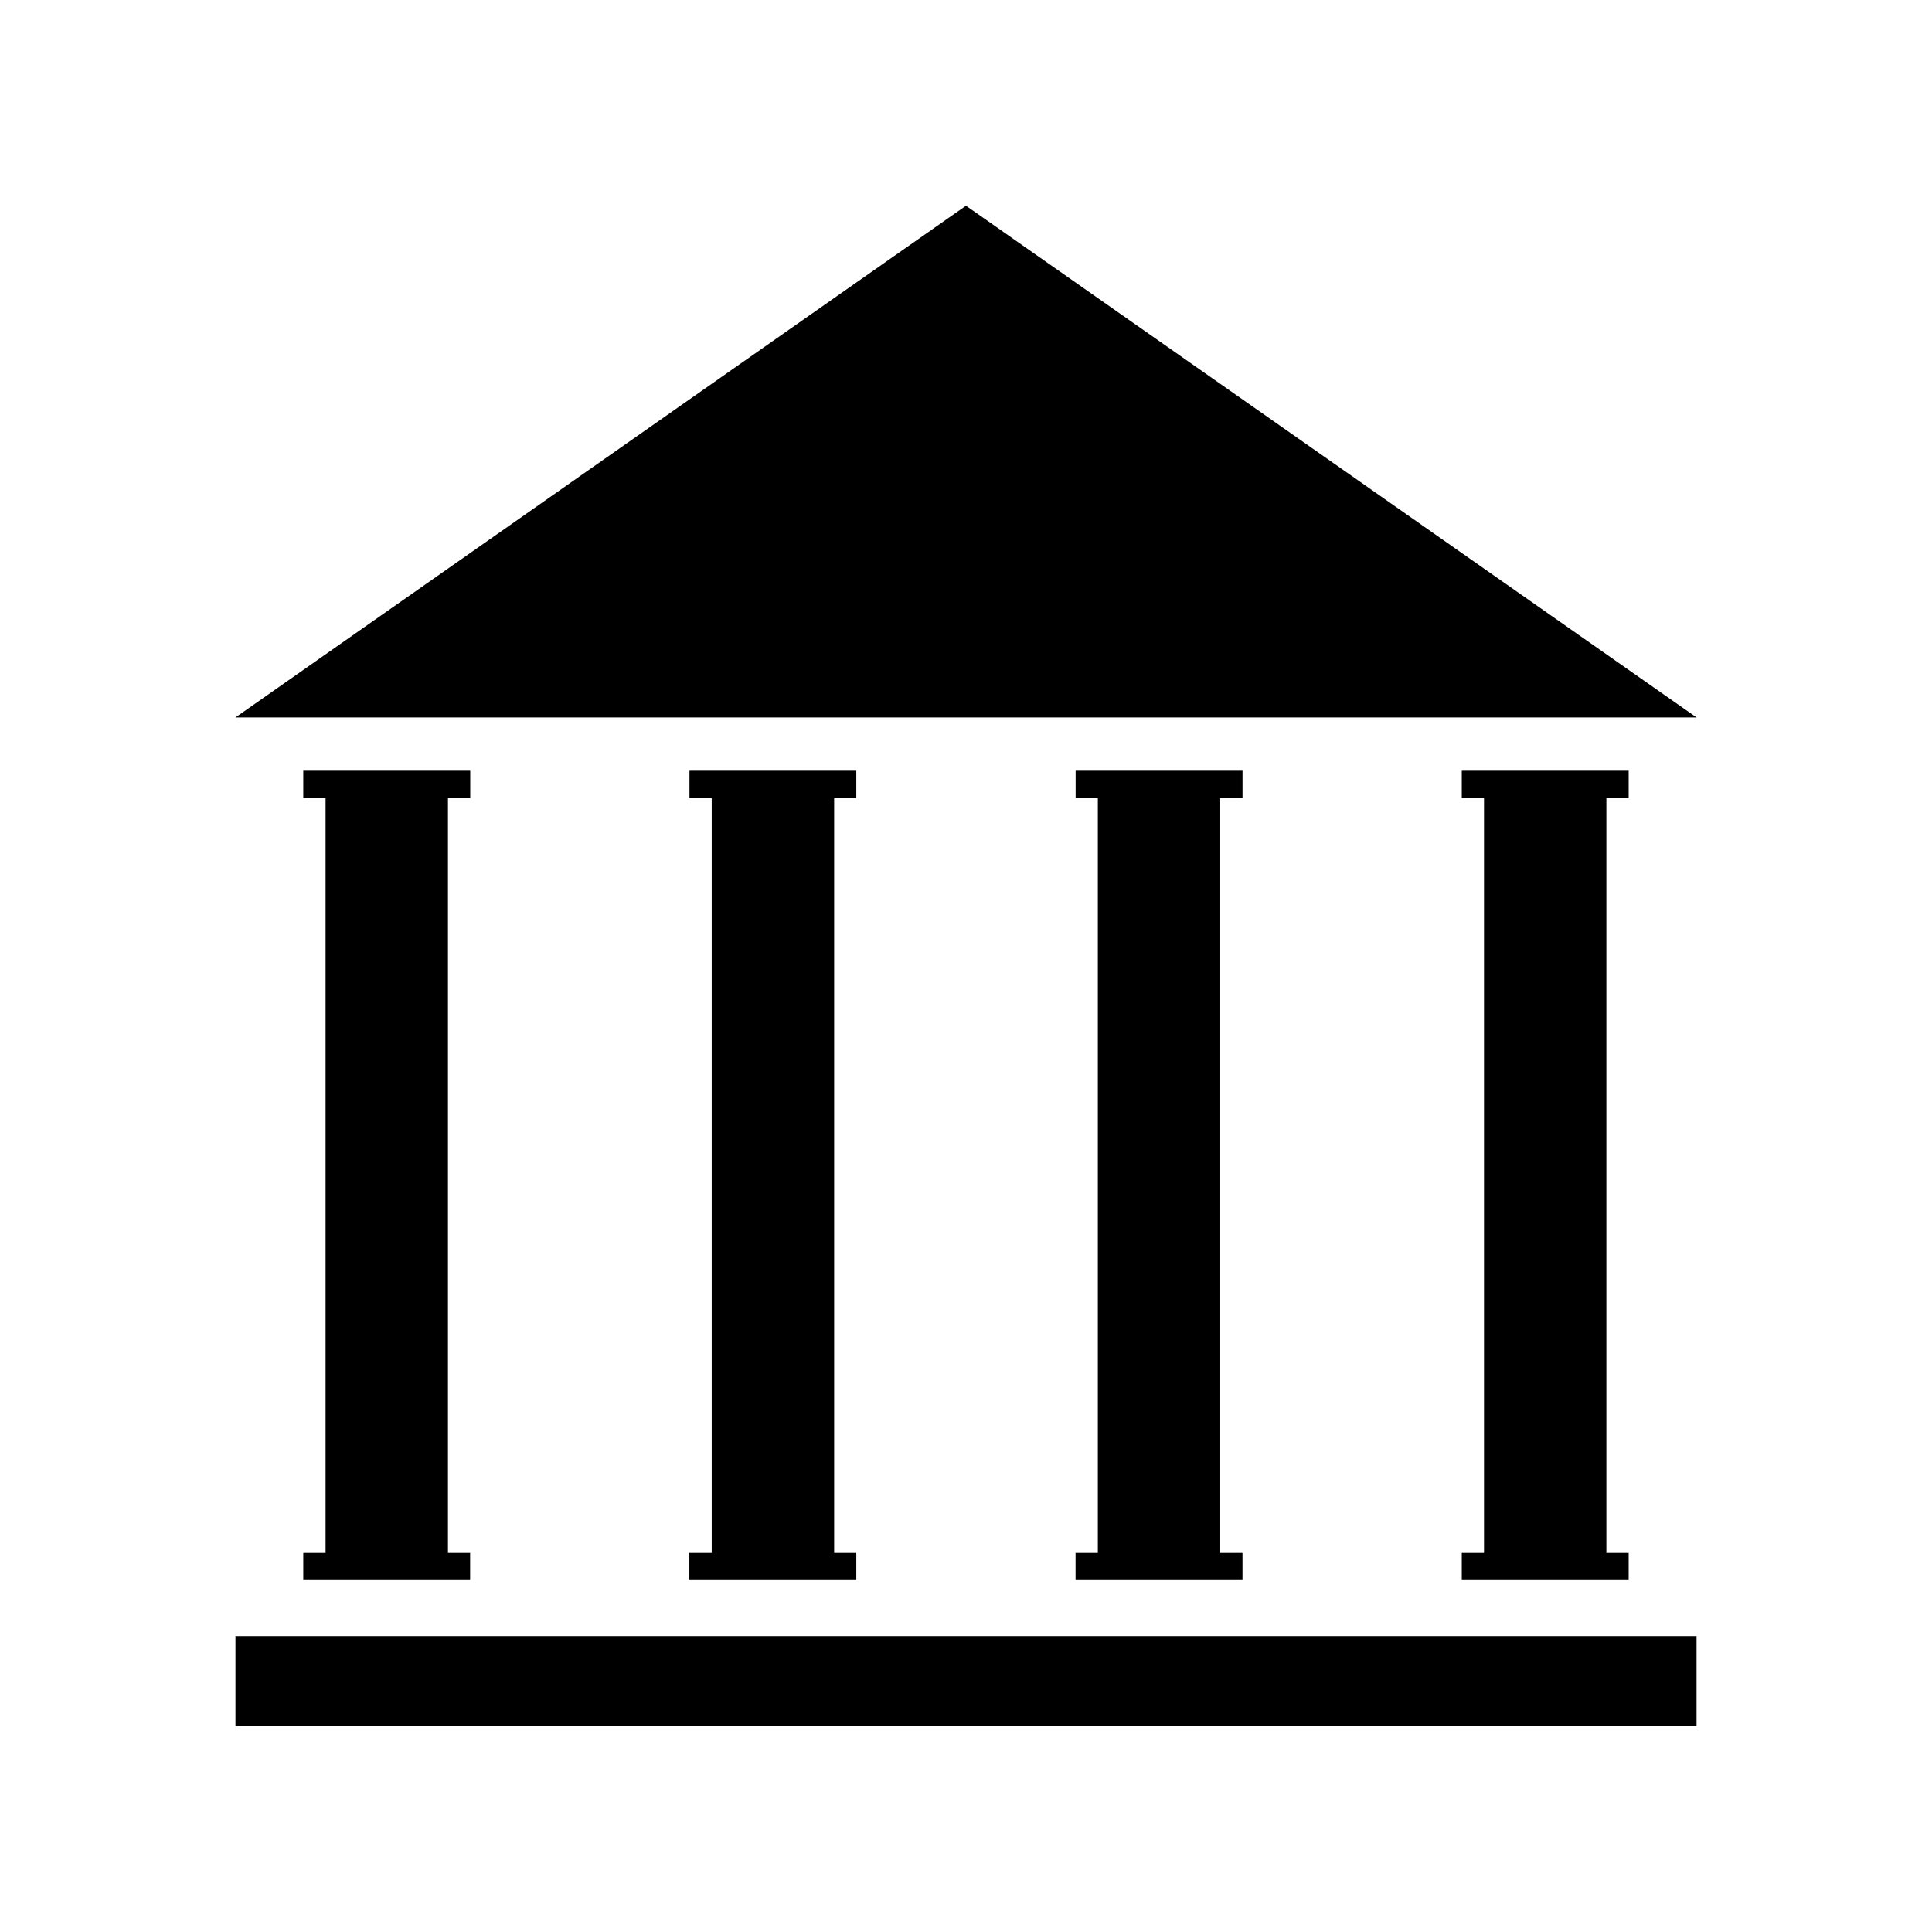
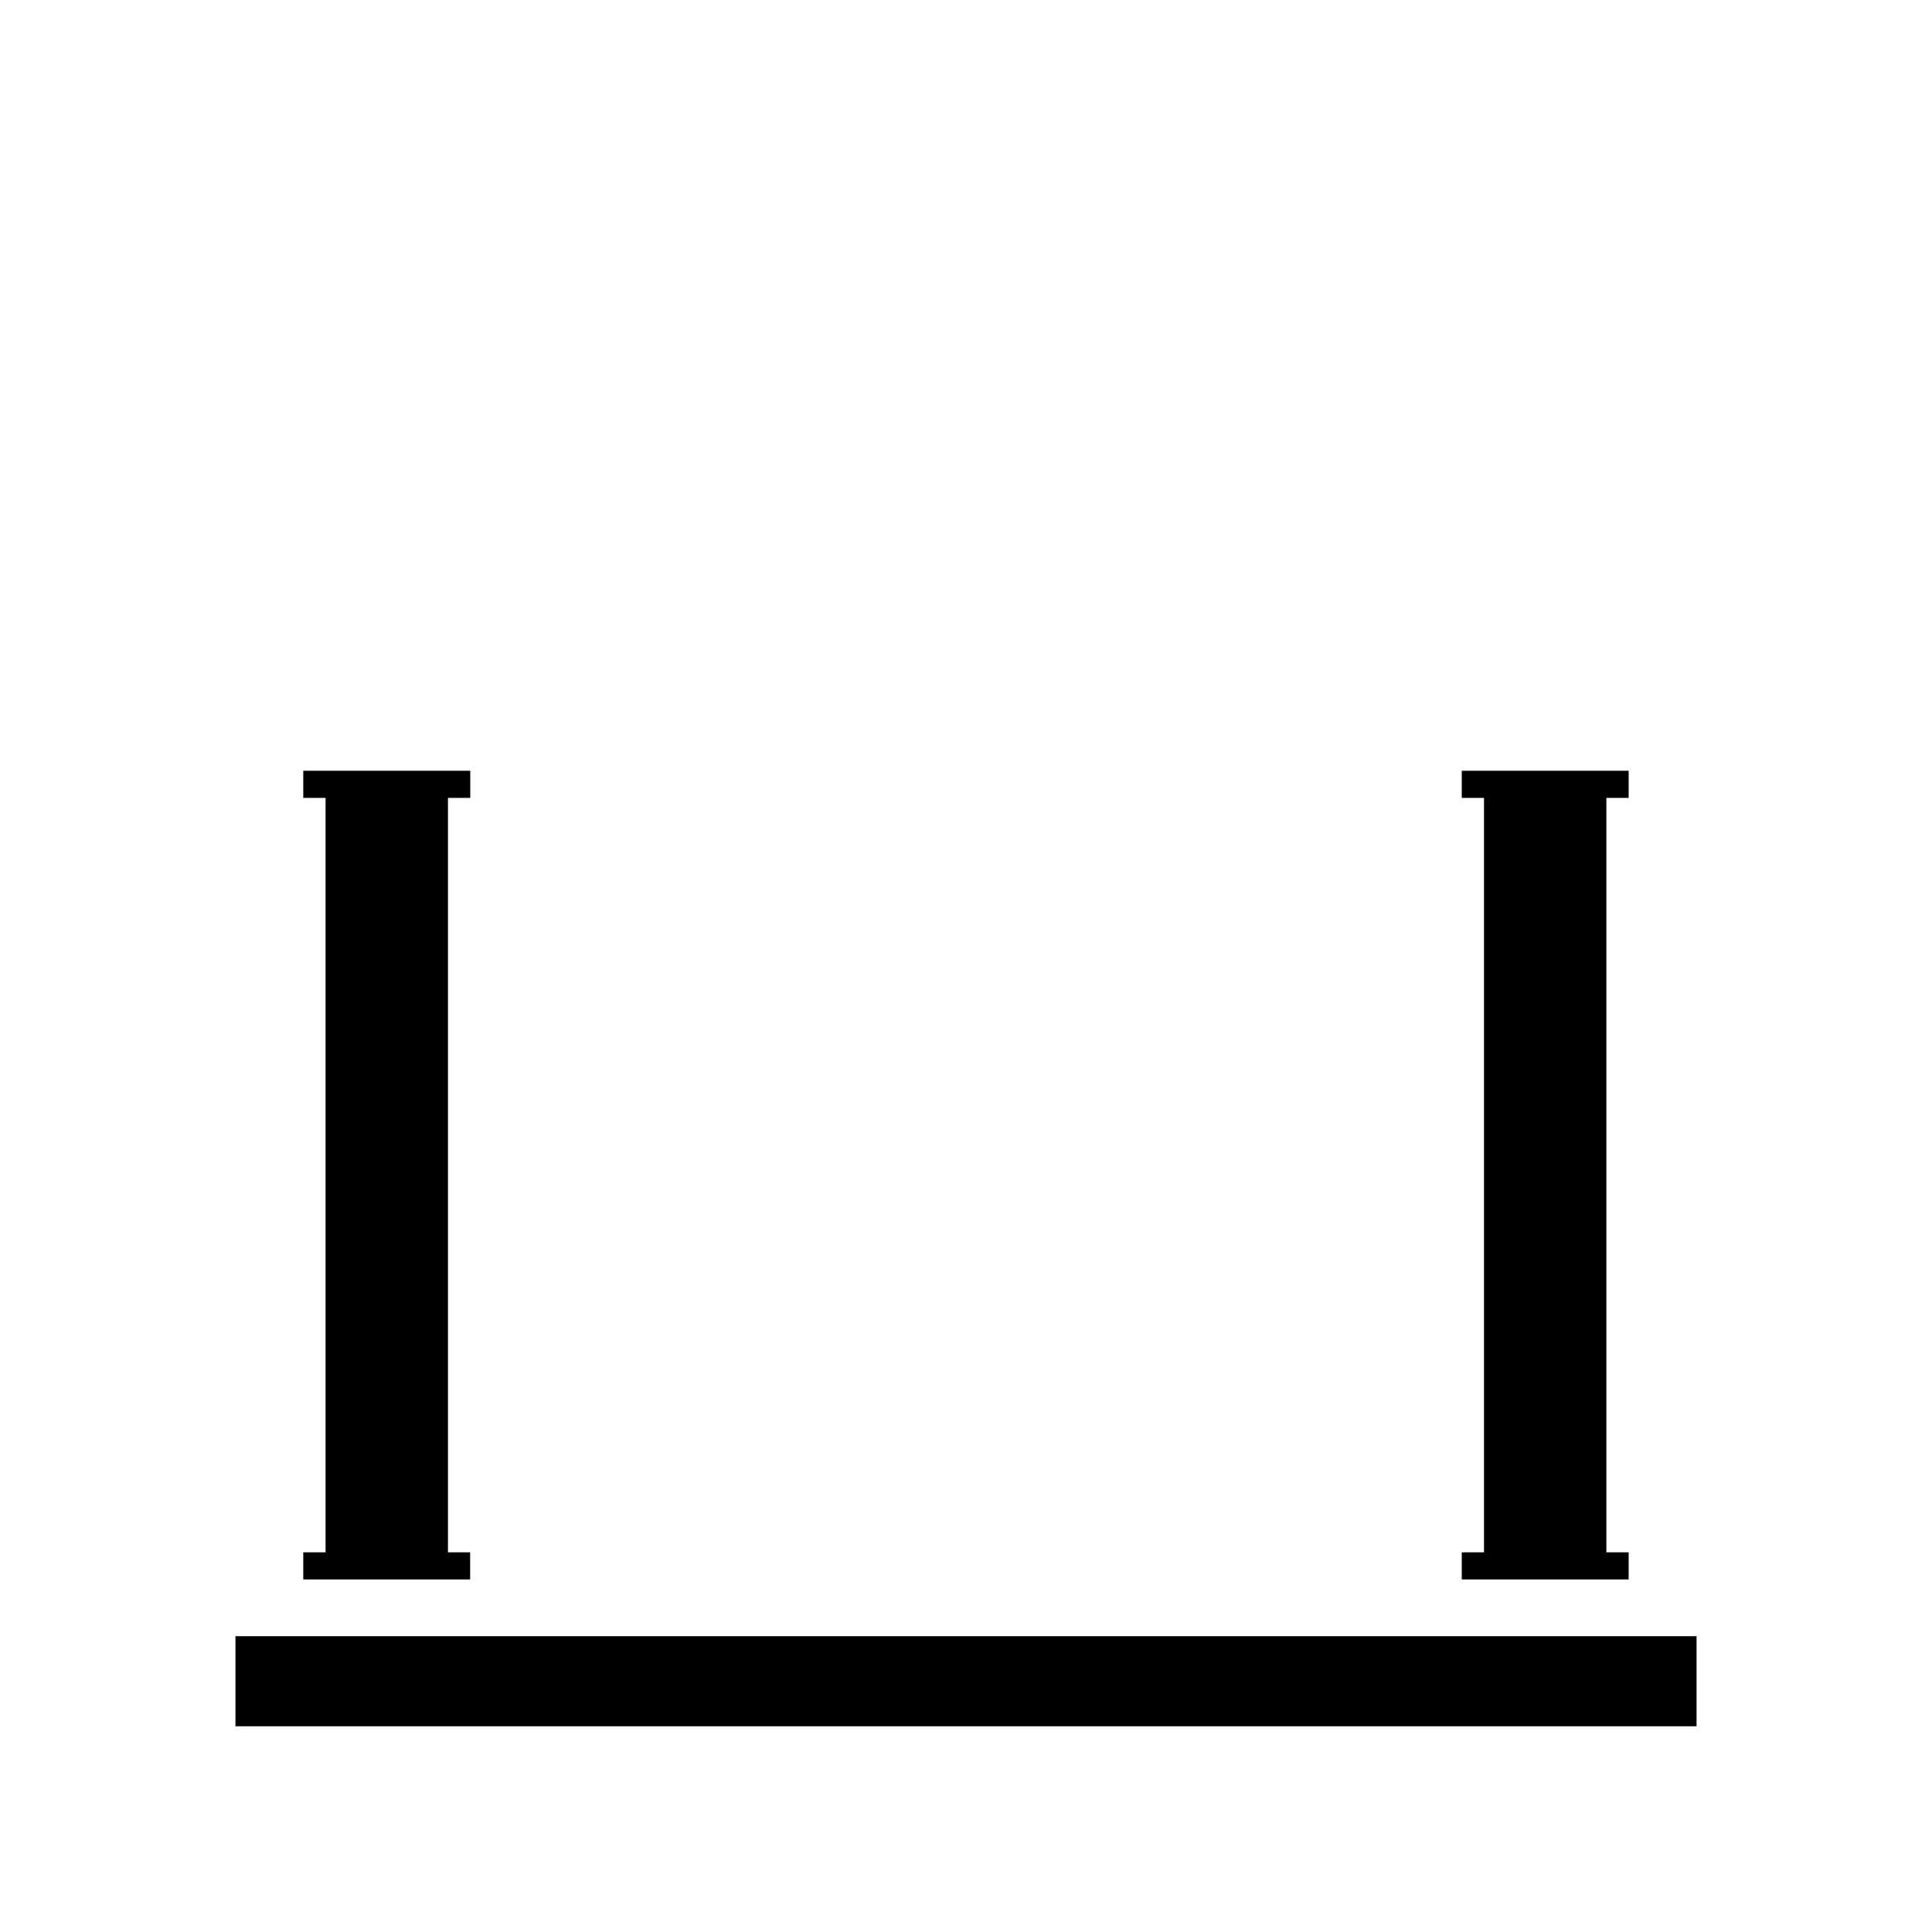
<svg xmlns="http://www.w3.org/2000/svg" fill="#000000" width="800px" height="800px" version="1.1" viewBox="144 144 512 512">
  <g>
    <path d="m268.62 355.45v-7.191h-44.25v7.191h5.91v199.93h-5.91v7.188h44.219v-7.188h-5.875v-199.93z" />
-     <path d="m370.93 355.45v-7.191h-44.211v7.191h5.891v199.93h-5.922v7.188h44.242v-7.188h-5.871v-199.93z" />
-     <path d="m473.28 355.45v-7.191h-44.23v7.191h5.887v199.93h-5.906v7.188h44.238v-7.188h-5.898v-199.93z" />
    <path d="m575.61 355.45v-7.191h-44.227v7.191h5.894v199.93h-5.894v7.188h44.227v-7.188h-5.906v-199.93z" />
-     <path d="m399.99 198.52-193.59 135.61h387.2z" />
    <path d="m206.4 577.61h387.2v23.871h-387.2z" />
  </g>
</svg>